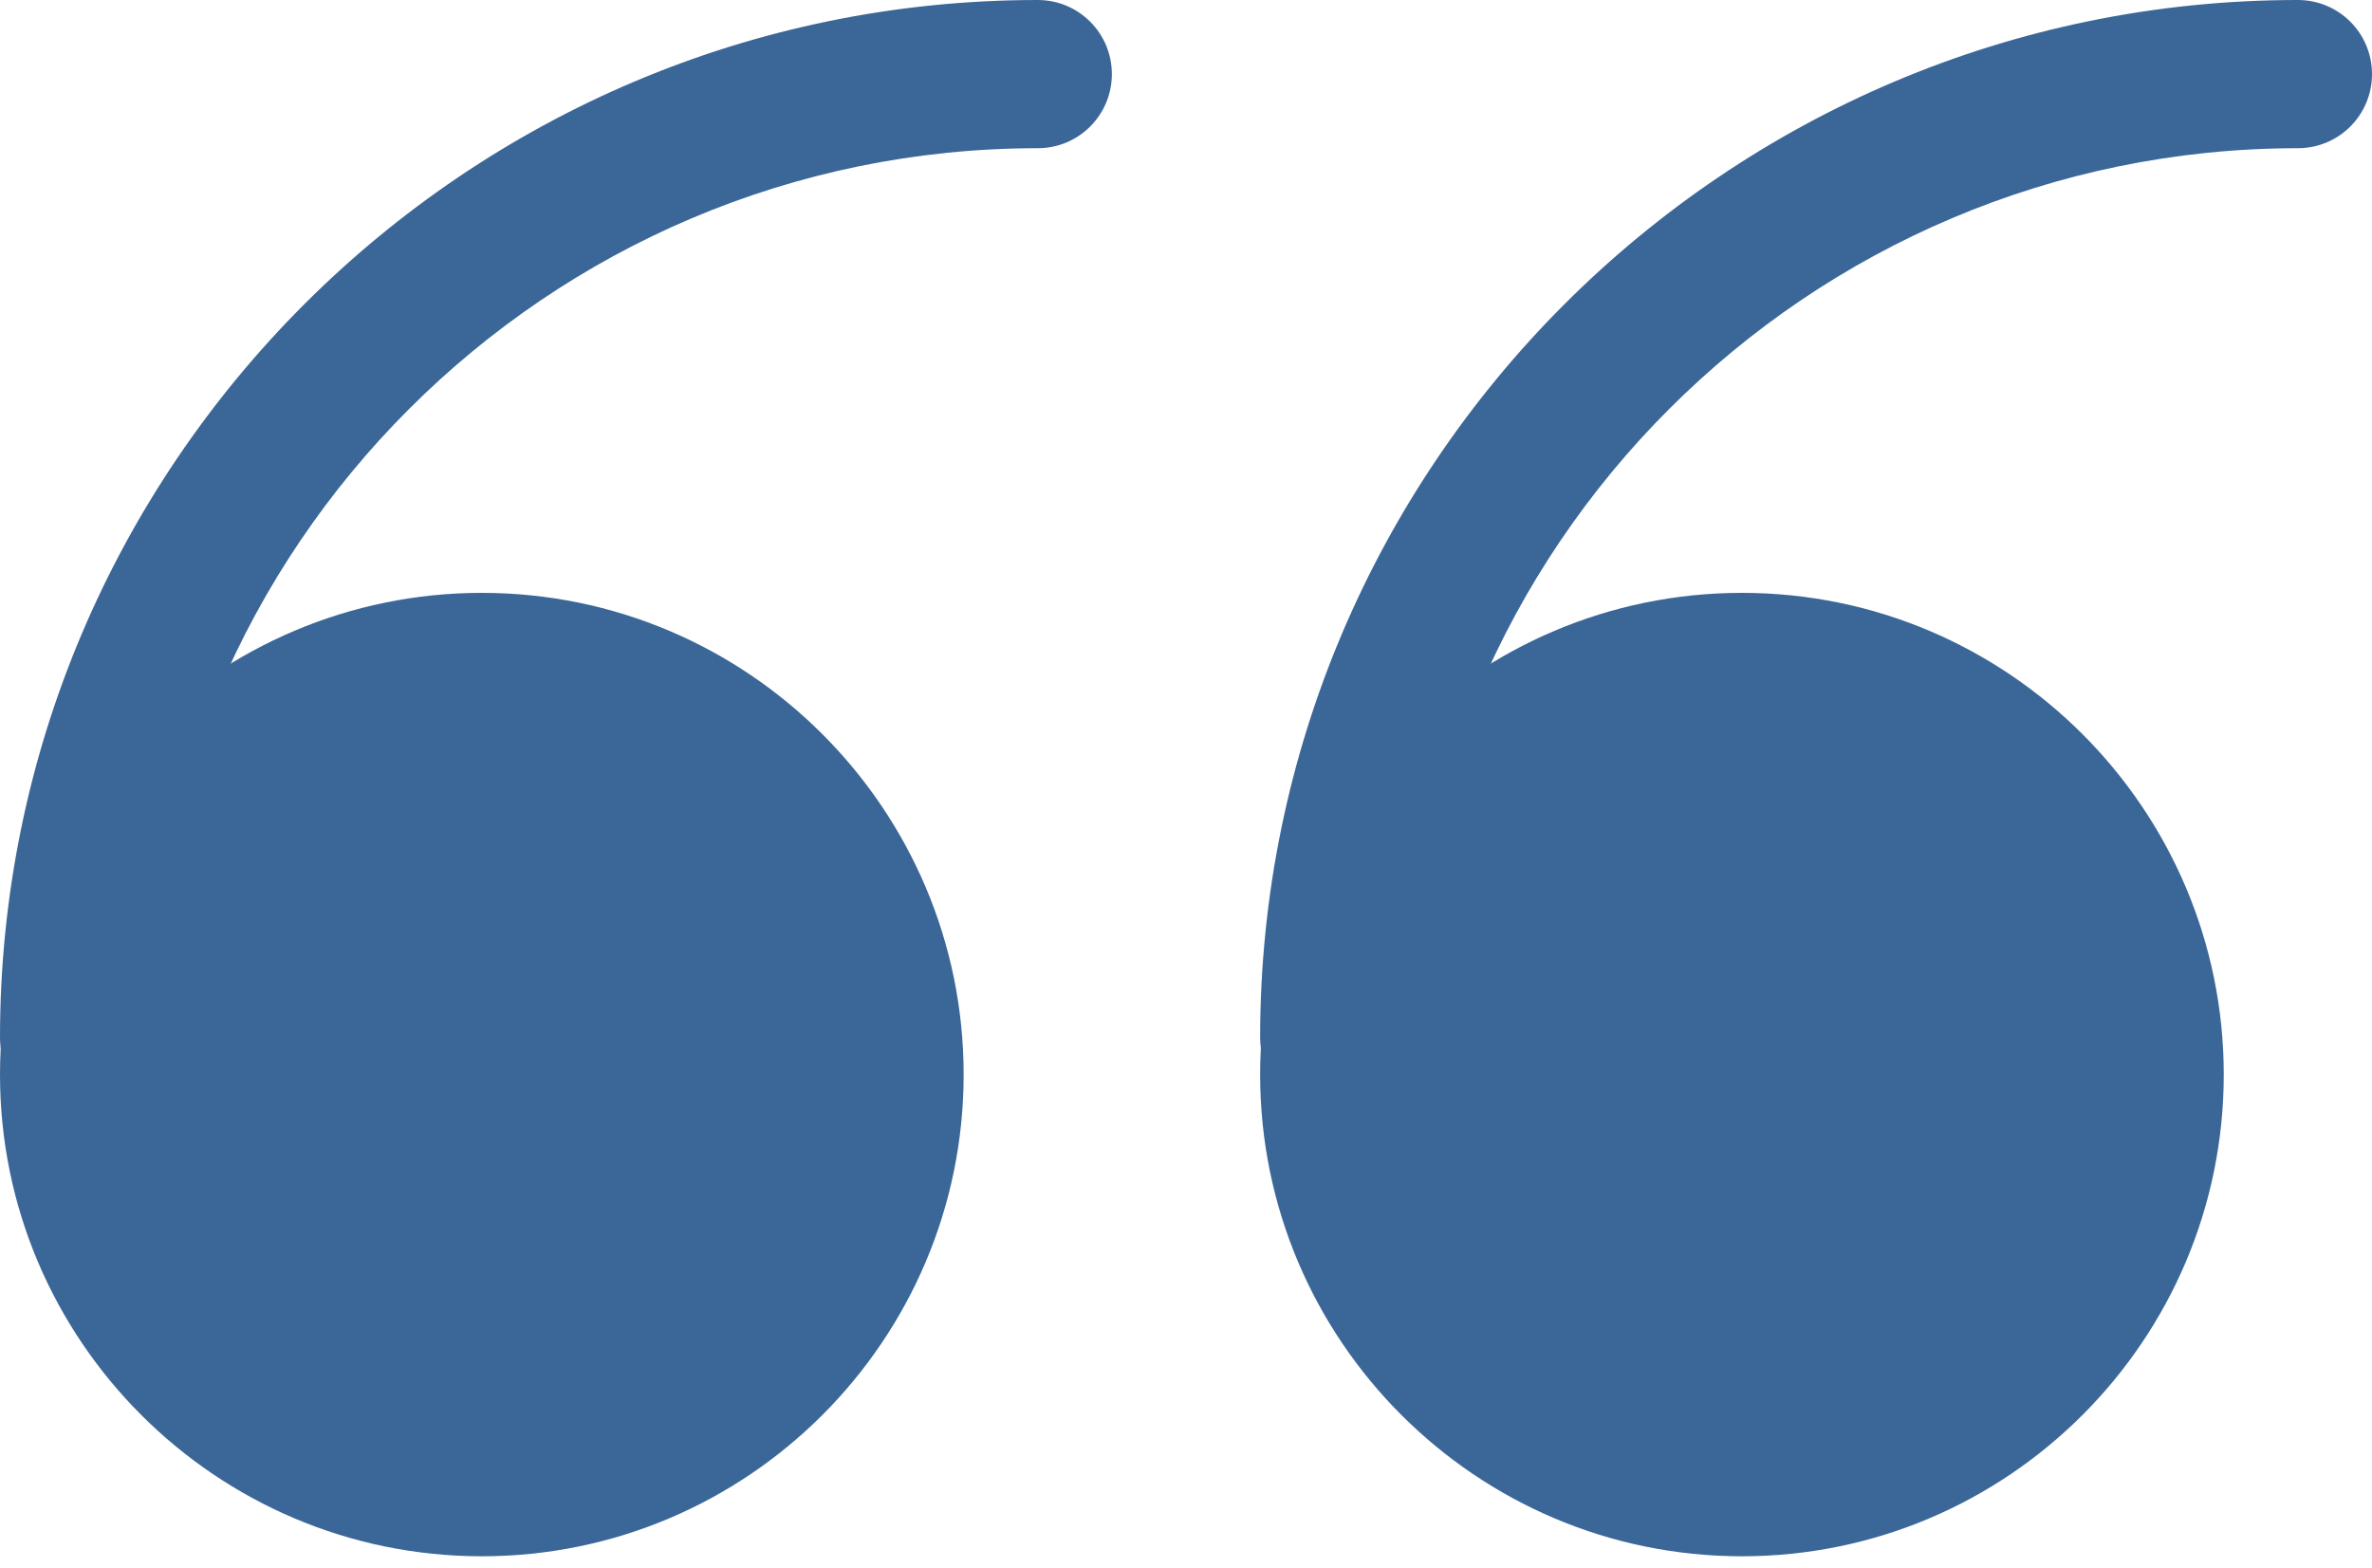
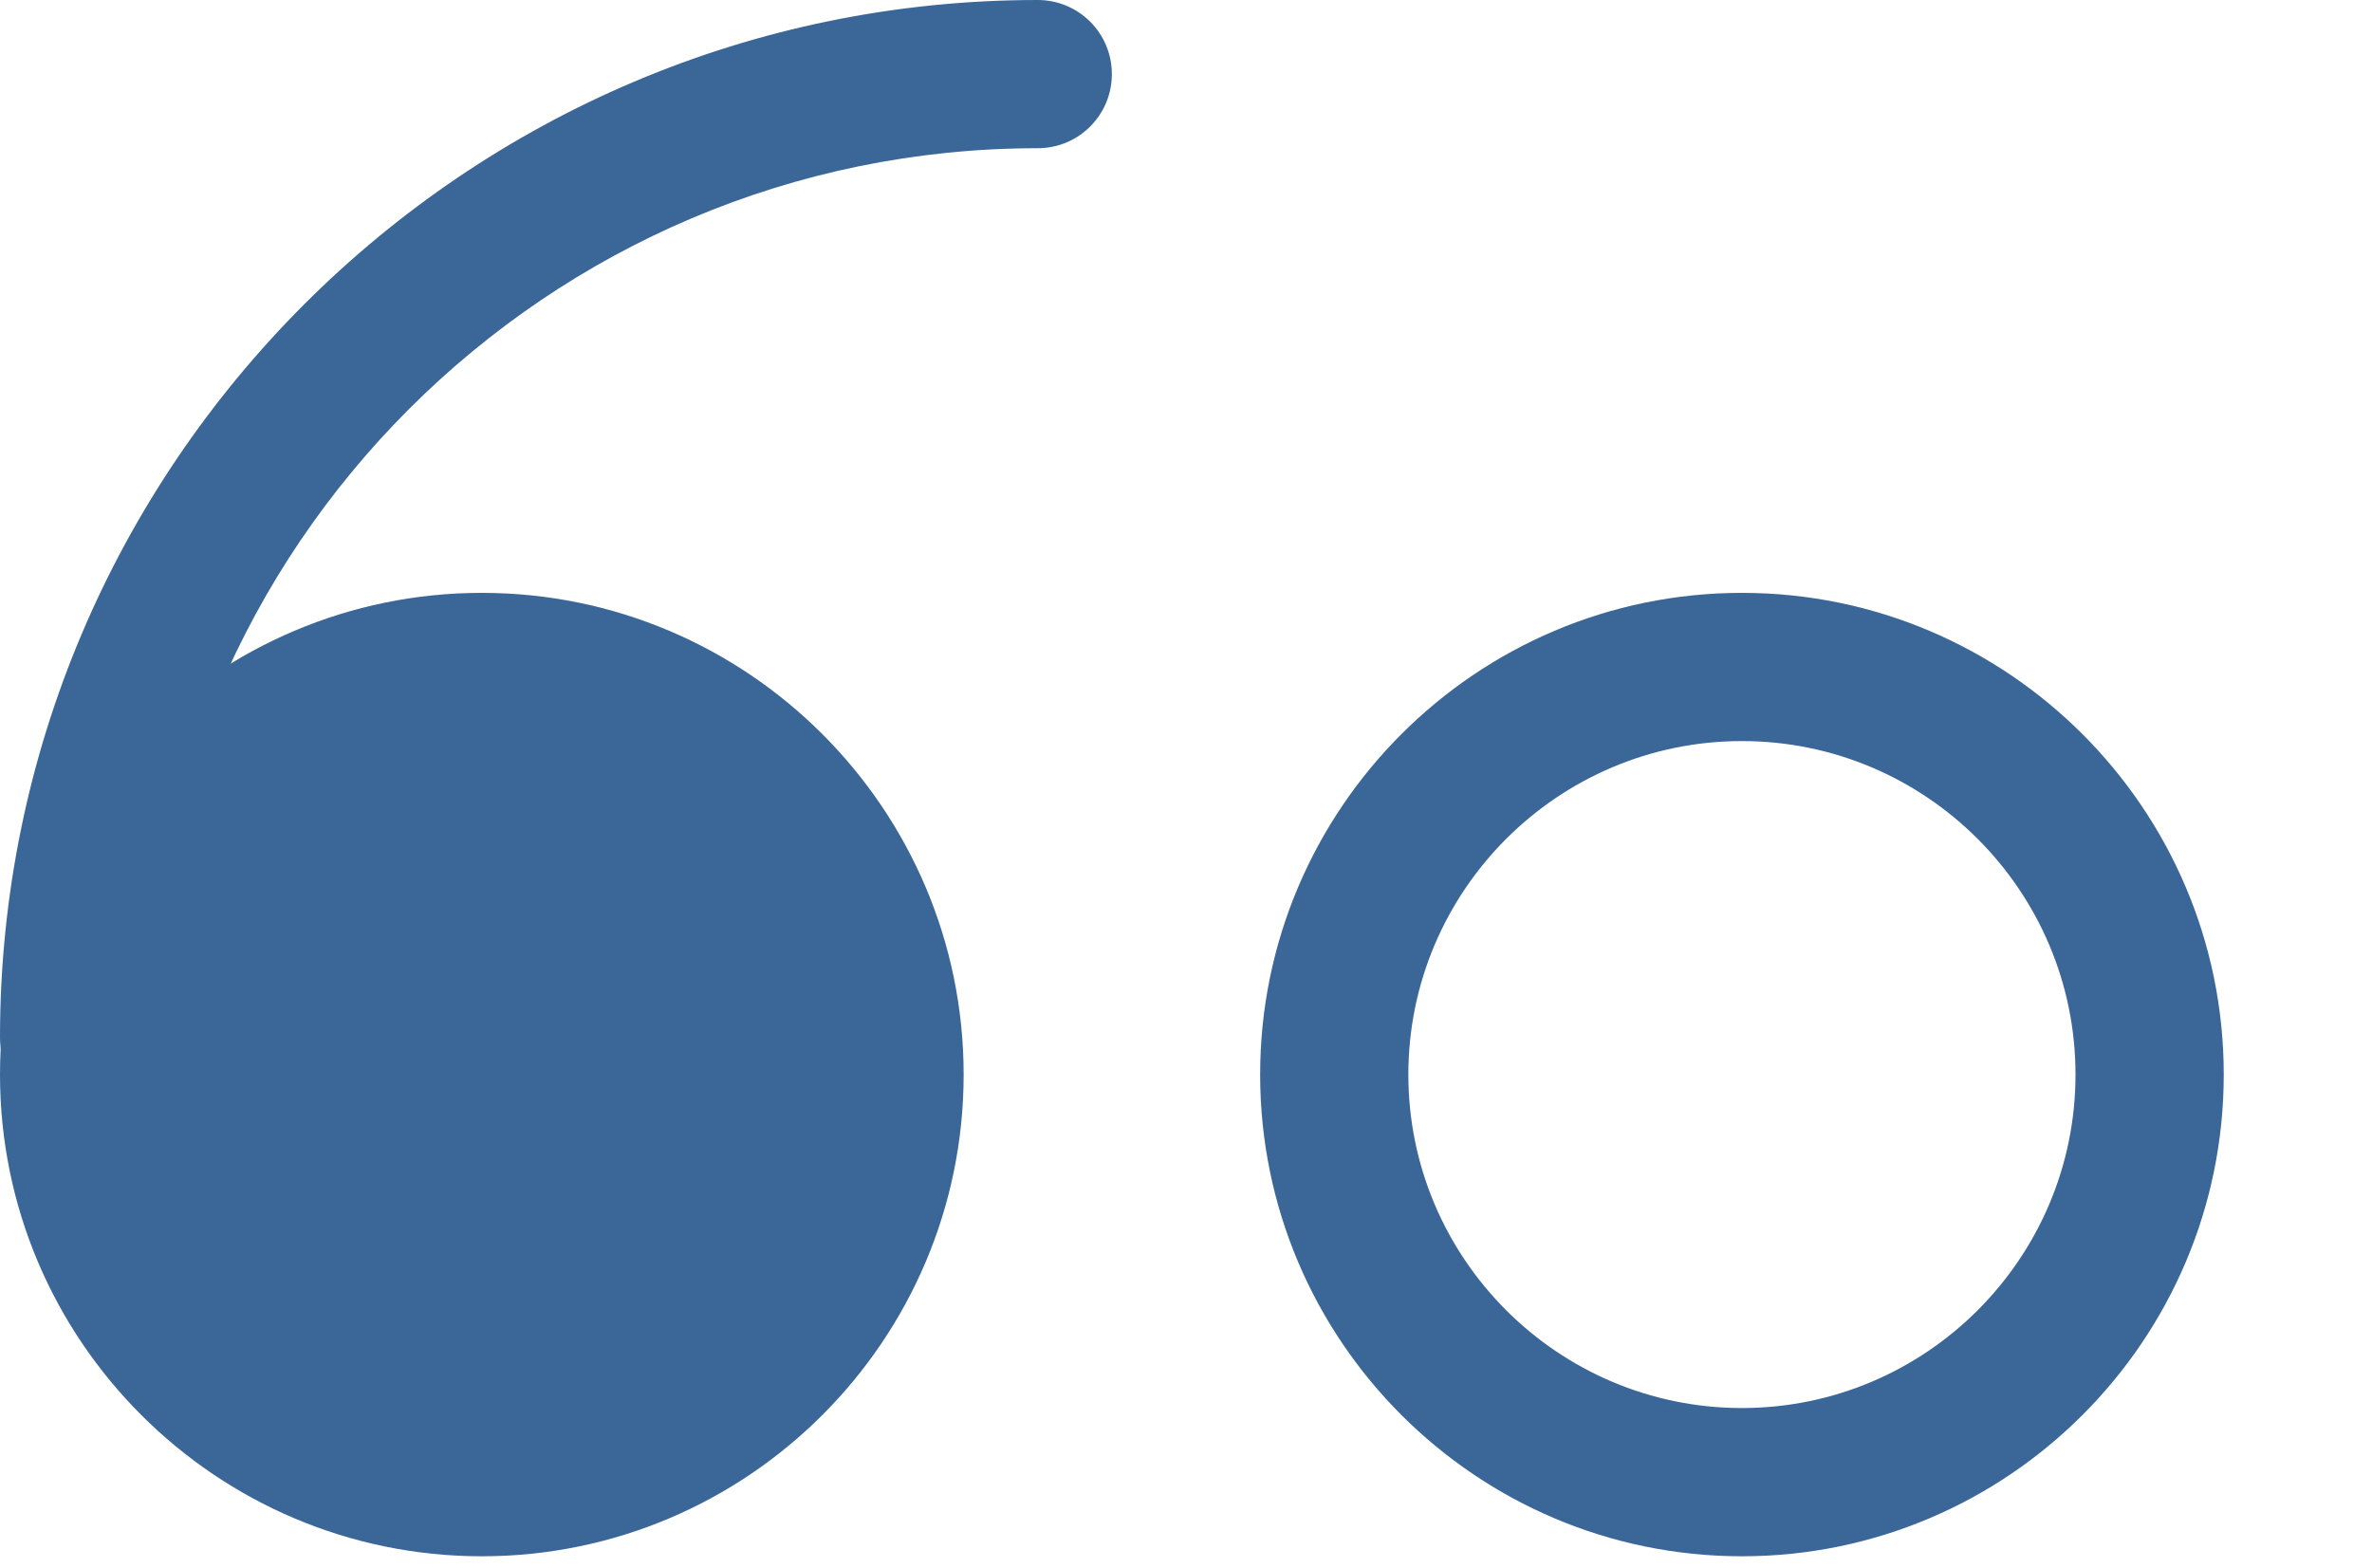
<svg xmlns="http://www.w3.org/2000/svg" width="62" height="41" viewBox="0 0 62 41" fill="none">
  <path d="M12.594 38.75C18.479 38.75 23.25 33.979 23.25 28.094C23.25 22.209 18.479 17.438 12.594 17.438C6.708 17.438 1.938 22.209 1.938 28.094C1.938 33.979 6.708 38.75 12.594 38.75Z" fill="#3B6798" />
  <path d="M12.594 40.688C5.65 40.688 0 35.038 0 28.094C0 21.15 5.65 15.5 12.594 15.5C19.538 15.5 25.188 21.15 25.188 28.094C25.188 35.038 19.538 40.688 12.594 40.688ZM12.594 19.375C7.787 19.375 3.875 23.287 3.875 28.094C3.875 32.901 7.787 36.812 12.594 36.812C17.401 36.812 21.312 32.901 21.312 28.094C21.312 23.287 17.401 19.375 12.594 19.375Z" fill="#3B6798" />
-   <path d="M45.531 38.75C51.416 38.75 56.188 33.979 56.188 28.094C56.188 22.209 51.416 17.438 45.531 17.438C39.646 17.438 34.875 22.209 34.875 28.094C34.875 33.979 39.646 38.75 45.531 38.75Z" fill="#3B6798" />
  <path d="M45.531 40.688C38.587 40.688 32.938 35.038 32.938 28.094C32.938 21.15 38.587 15.5 45.531 15.5C52.475 15.5 58.125 21.15 58.125 28.094C58.125 35.038 52.475 40.688 45.531 40.688ZM45.531 19.375C40.724 19.375 36.812 23.287 36.812 28.094C36.812 32.901 40.724 36.812 45.531 36.812C50.338 36.812 54.25 32.901 54.25 28.094C54.25 23.287 50.338 19.375 45.531 19.375Z" fill="#3B6798" />
  <path d="M1.938 29.062C0.866 29.062 0 28.196 0 27.125C0 12.168 12.168 0 27.125 0C28.196 0 29.062 0.866 29.062 1.938C29.062 3.009 28.196 3.875 27.125 3.875C14.305 3.875 3.875 14.305 3.875 27.125C3.875 28.196 3.009 29.062 1.938 29.062Z" fill="#3B6798" />
-   <path d="M34.875 29.062C33.804 29.062 32.938 28.196 32.938 27.125C32.938 12.168 45.105 0 60.062 0C61.134 0 62 0.866 62 1.938C62 3.009 61.134 3.875 60.062 3.875C47.242 3.875 36.812 14.305 36.812 27.125C36.812 28.196 35.946 29.062 34.875 29.062Z" fill="#3B6798" />
</svg>